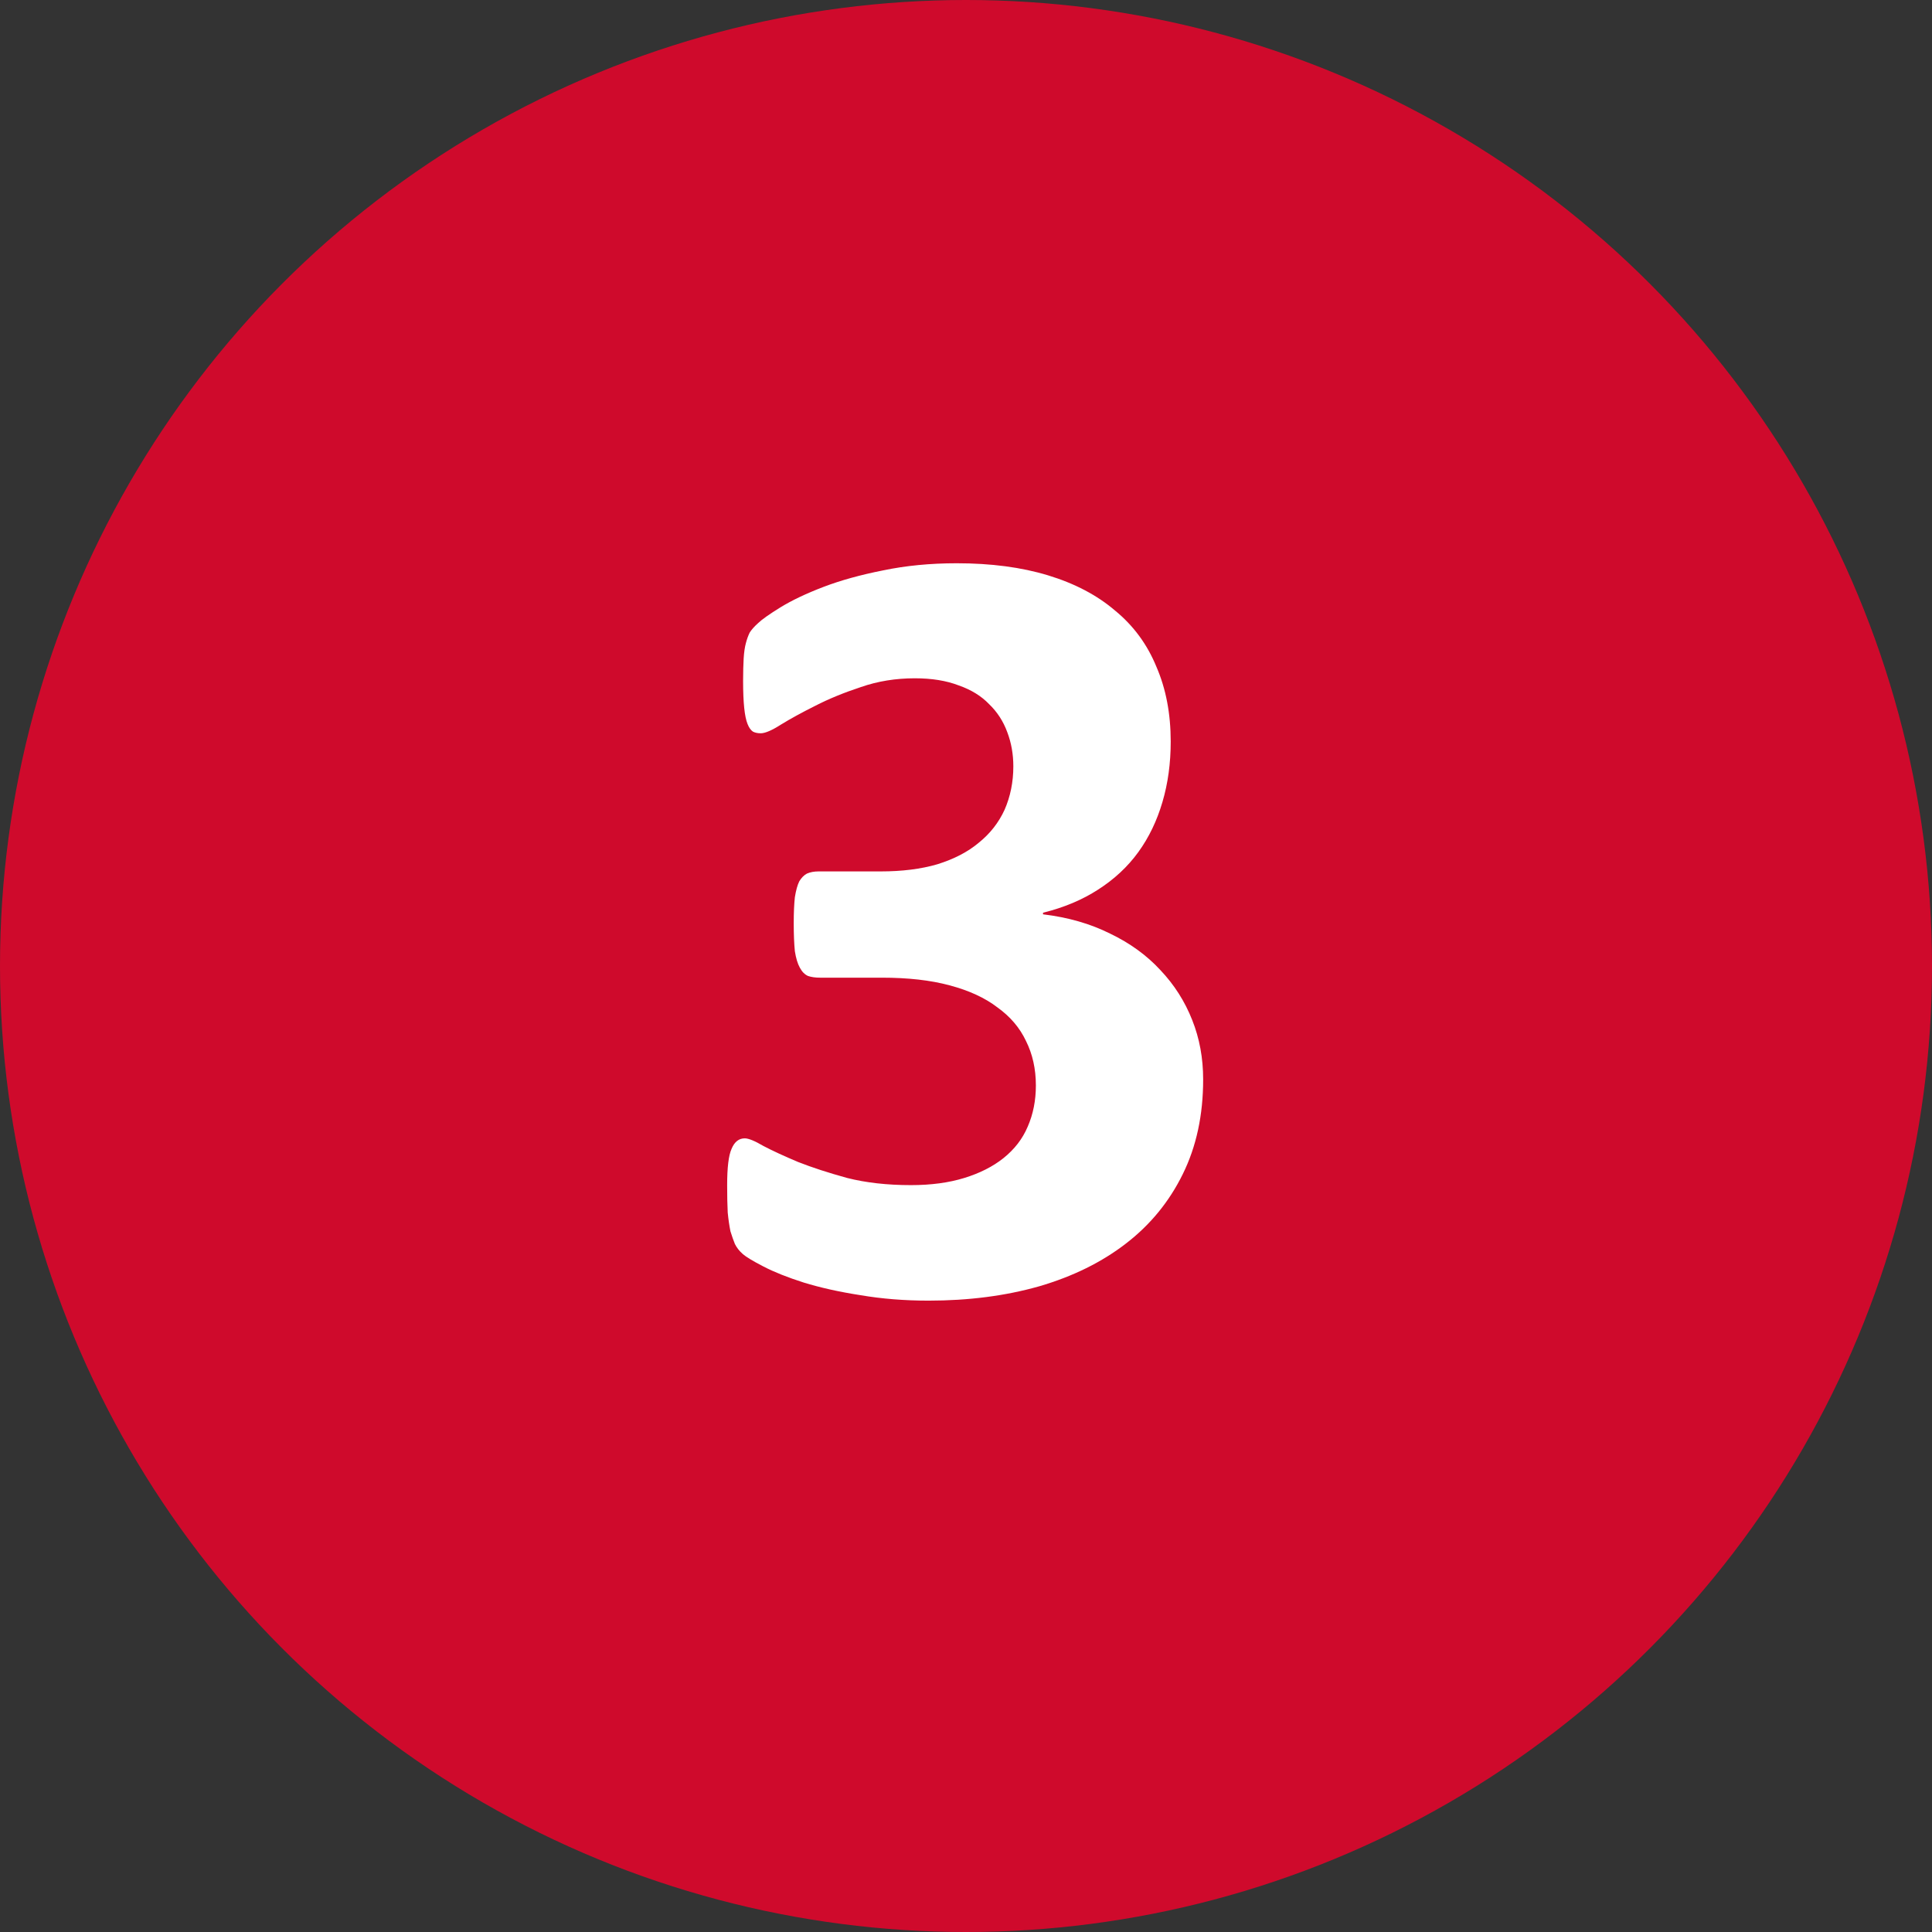
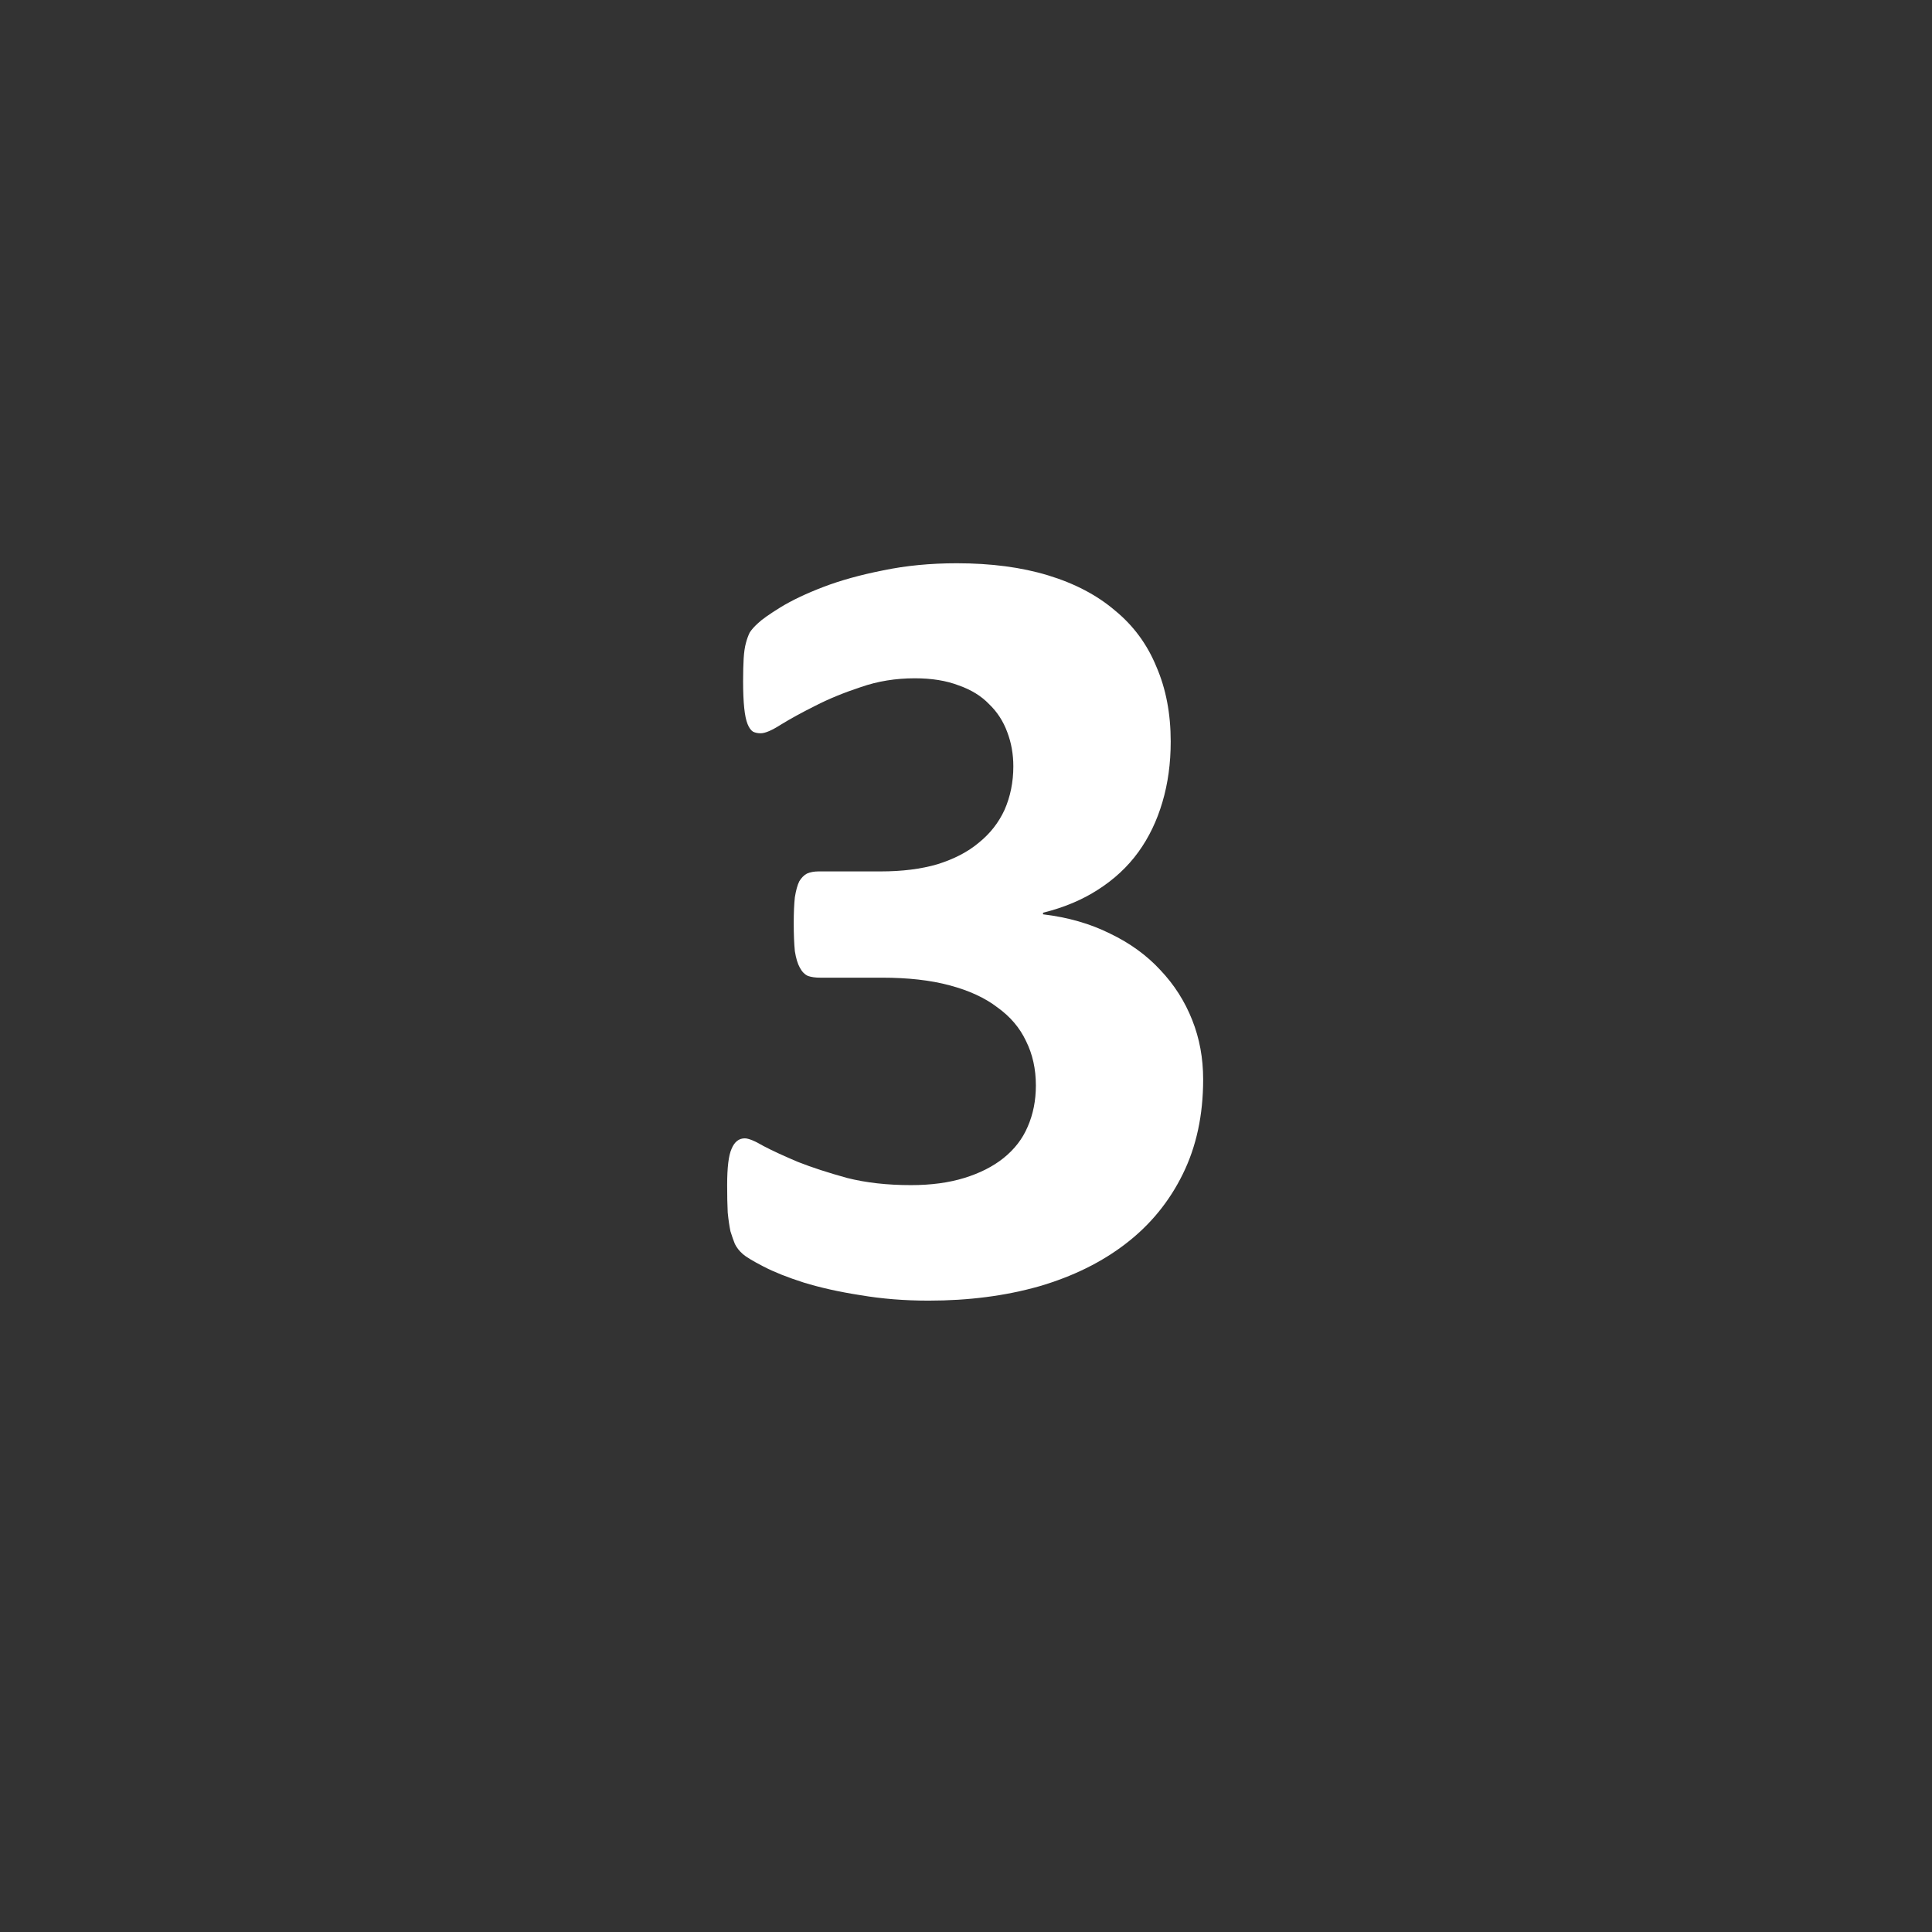
<svg xmlns="http://www.w3.org/2000/svg" width="24" height="24" viewBox="0 0 24 24" fill="none">
  <rect x="0" y="0" width="24" height="24" fill="#333333" stroke="none" />
-   <circle cx="12" cy="12" r="12" fill="#CF0A2C" />
  <path d="M14.946 13.409C14.946 13.851 14.862 14.243 14.693 14.585C14.525 14.927 14.29 15.214 13.989 15.446C13.688 15.679 13.329 15.856 12.909 15.979C12.49 16.098 12.032 16.157 11.535 16.157C11.234 16.157 10.952 16.134 10.688 16.089C10.423 16.048 10.188 15.995 9.983 15.932C9.783 15.868 9.617 15.802 9.484 15.733C9.352 15.665 9.266 15.613 9.225 15.576C9.184 15.54 9.152 15.499 9.129 15.453C9.111 15.408 9.092 15.355 9.074 15.296C9.061 15.232 9.049 15.155 9.04 15.063C9.035 14.968 9.033 14.854 9.033 14.722C9.033 14.503 9.051 14.352 9.088 14.271C9.124 14.184 9.179 14.141 9.252 14.141C9.298 14.141 9.375 14.172 9.484 14.236C9.598 14.296 9.742 14.362 9.915 14.435C10.088 14.503 10.291 14.569 10.523 14.633C10.756 14.692 11.02 14.722 11.316 14.722C11.567 14.722 11.788 14.692 11.979 14.633C12.171 14.574 12.333 14.492 12.465 14.387C12.602 14.277 12.702 14.148 12.766 13.997C12.834 13.842 12.868 13.671 12.868 13.484C12.868 13.279 12.827 13.095 12.745 12.931C12.668 12.767 12.549 12.628 12.39 12.514C12.235 12.395 12.037 12.304 11.795 12.24C11.558 12.176 11.278 12.145 10.954 12.145H10.188C10.129 12.145 10.079 12.138 10.038 12.124C9.997 12.106 9.963 12.072 9.936 12.021C9.908 11.971 9.888 11.903 9.874 11.816C9.865 11.725 9.86 11.609 9.86 11.468C9.86 11.336 9.865 11.229 9.874 11.146C9.888 11.06 9.906 10.994 9.929 10.948C9.956 10.903 9.988 10.871 10.024 10.852C10.065 10.834 10.113 10.825 10.168 10.825H10.94C11.205 10.825 11.44 10.796 11.645 10.736C11.85 10.672 12.021 10.584 12.157 10.47C12.299 10.356 12.406 10.219 12.479 10.06C12.551 9.896 12.588 9.715 12.588 9.52C12.588 9.369 12.563 9.228 12.513 9.096C12.463 8.959 12.387 8.843 12.287 8.747C12.191 8.647 12.066 8.569 11.911 8.515C11.756 8.455 11.574 8.426 11.364 8.426C11.127 8.426 10.904 8.462 10.694 8.535C10.485 8.604 10.296 8.681 10.127 8.768C9.963 8.85 9.822 8.927 9.703 9C9.589 9.073 9.505 9.109 9.45 9.109C9.414 9.109 9.382 9.103 9.354 9.089C9.327 9.071 9.304 9.039 9.286 8.993C9.268 8.948 9.254 8.882 9.245 8.795C9.236 8.708 9.231 8.597 9.231 8.46C9.231 8.346 9.234 8.253 9.238 8.18C9.243 8.102 9.252 8.038 9.266 7.988C9.279 7.938 9.295 7.895 9.313 7.858C9.336 7.822 9.37 7.783 9.416 7.742C9.462 7.697 9.555 7.631 9.696 7.544C9.838 7.457 10.015 7.373 10.229 7.291C10.444 7.209 10.69 7.141 10.968 7.086C11.25 7.027 11.556 6.997 11.884 6.997C12.312 6.997 12.69 7.047 13.019 7.147C13.351 7.248 13.629 7.394 13.852 7.585C14.08 7.772 14.251 8.004 14.365 8.282C14.484 8.556 14.543 8.866 14.543 9.212C14.543 9.481 14.509 9.731 14.44 9.964C14.372 10.196 14.272 10.404 14.14 10.586C14.008 10.768 13.841 10.923 13.641 11.051C13.445 11.178 13.217 11.274 12.957 11.338V11.358C13.267 11.395 13.545 11.475 13.791 11.598C14.037 11.716 14.245 11.867 14.413 12.049C14.586 12.231 14.718 12.438 14.81 12.671C14.901 12.899 14.946 13.145 14.946 13.409Z" fill="white" />
</svg>